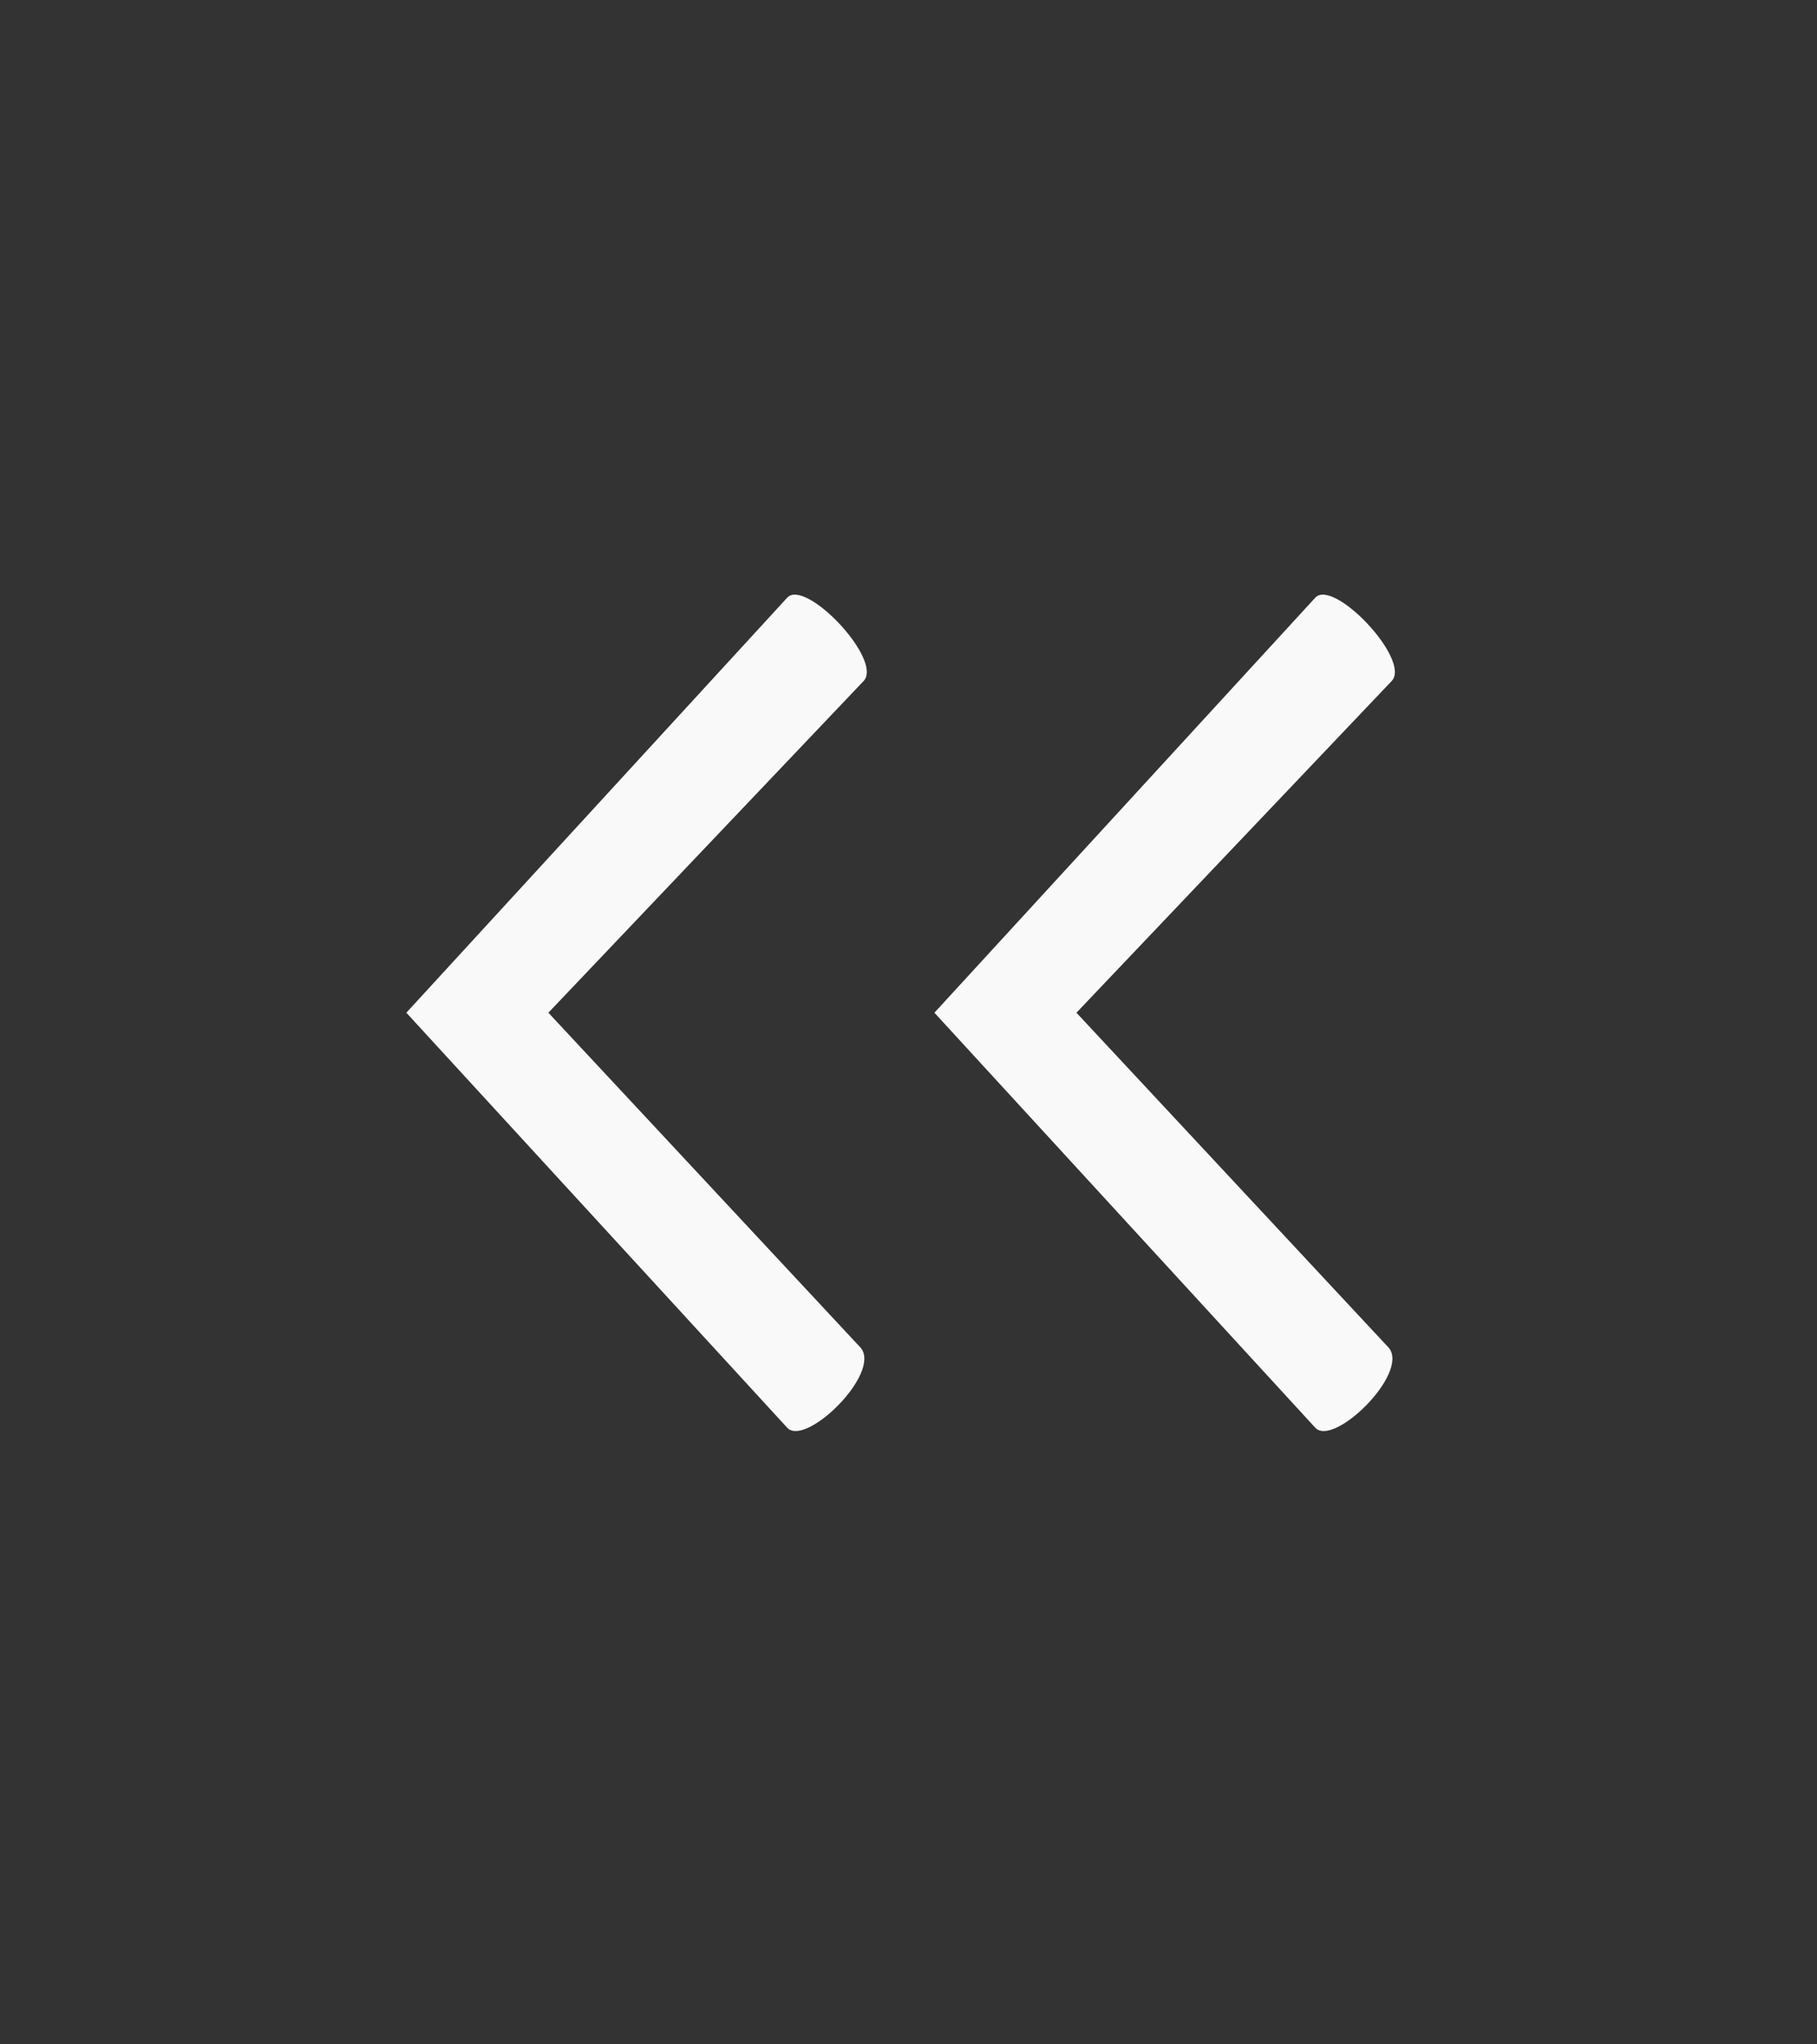
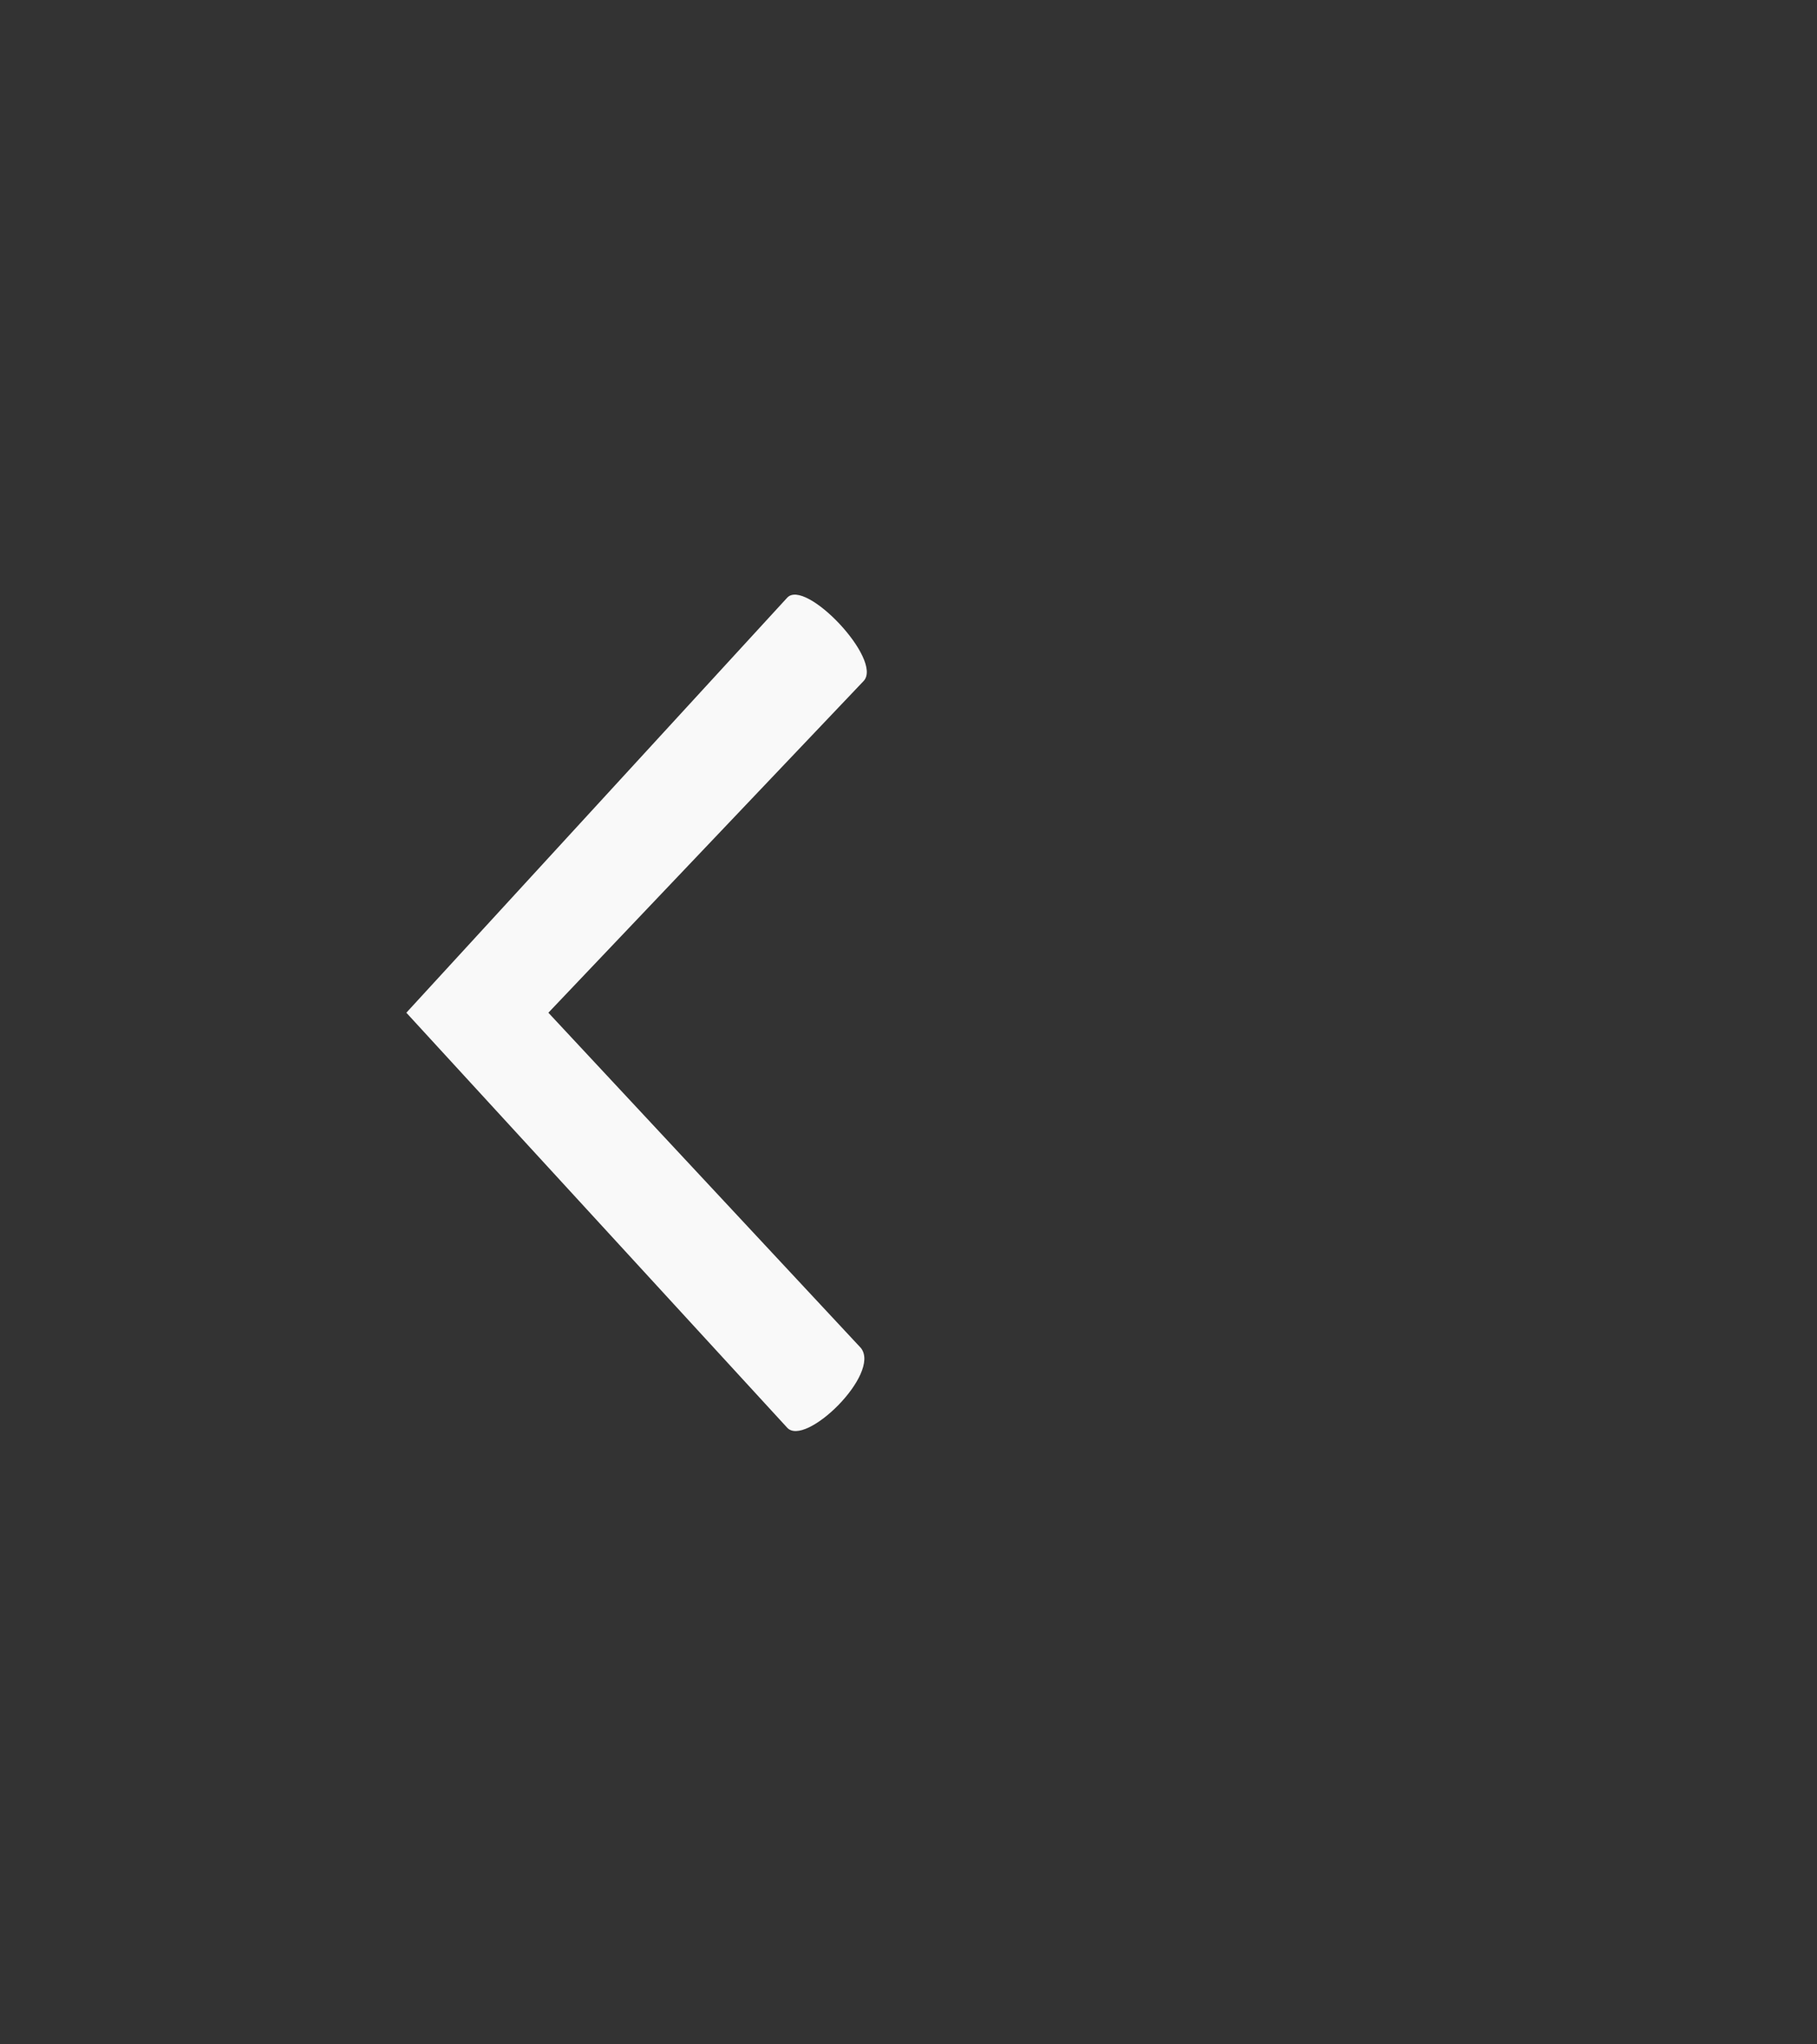
<svg xmlns="http://www.w3.org/2000/svg" version="1.1" id="Layer_1" x="0px" y="0px" viewBox="0 0 32 36" style="enable-background:new 0 0 32 36;" xml:space="preserve">
  <rect x="0" y="0" width="32" height="36" fill="#333333" stroke="none" />
  <defs id="defs8" />
  <style type="text/css" id="style2">
	.st0{fill-rule:evenodd;clip-rule:evenodd;fill:#00893E;}
</style>
  <g id="g893" transform="translate(20.375,10.419)">
    <g id="g6-2" transform="matrix(-0.452,0,0,-0.452,222.909,275.219)" style="fill:#f9f9f9">
      <g id="g4-4" transform="matrix(1,0,0,1,47.931,385.488)" style="fill:#f9f9f9">
-         <path id="path2-4" class="st0" d="m 436.19,193.939 c -0.8,-1 2.178,-3.899 2.878,-3.099 L 453.9,207 439.068,223.161 c -0.7,0.8 -3.762,-2.42 -2.983,-3.24 L 448.366,207 Z" style="fill:#f9f9f9" />
-       </g>
+         </g>
    </g>
    <g id="g6-2-9" transform="matrix(-0.452,0,0,-0.452,213.609,275.219)" style="fill:#f9f9f9">
      <g id="g4-4-2" transform="matrix(1,0,0,1,47.931,385.488)" style="fill:#f9f9f9">
        <path id="path2-4-8" class="st0" d="m 436.19,193.939 c -0.8,-1 2.178,-3.899 2.878,-3.099 L 453.9,207 439.068,223.161 c -0.7,0.8 -3.762,-2.42 -2.983,-3.24 L 448.366,207 Z" style="fill:#f9f9f9" />
      </g>
    </g>
  </g>
</svg>